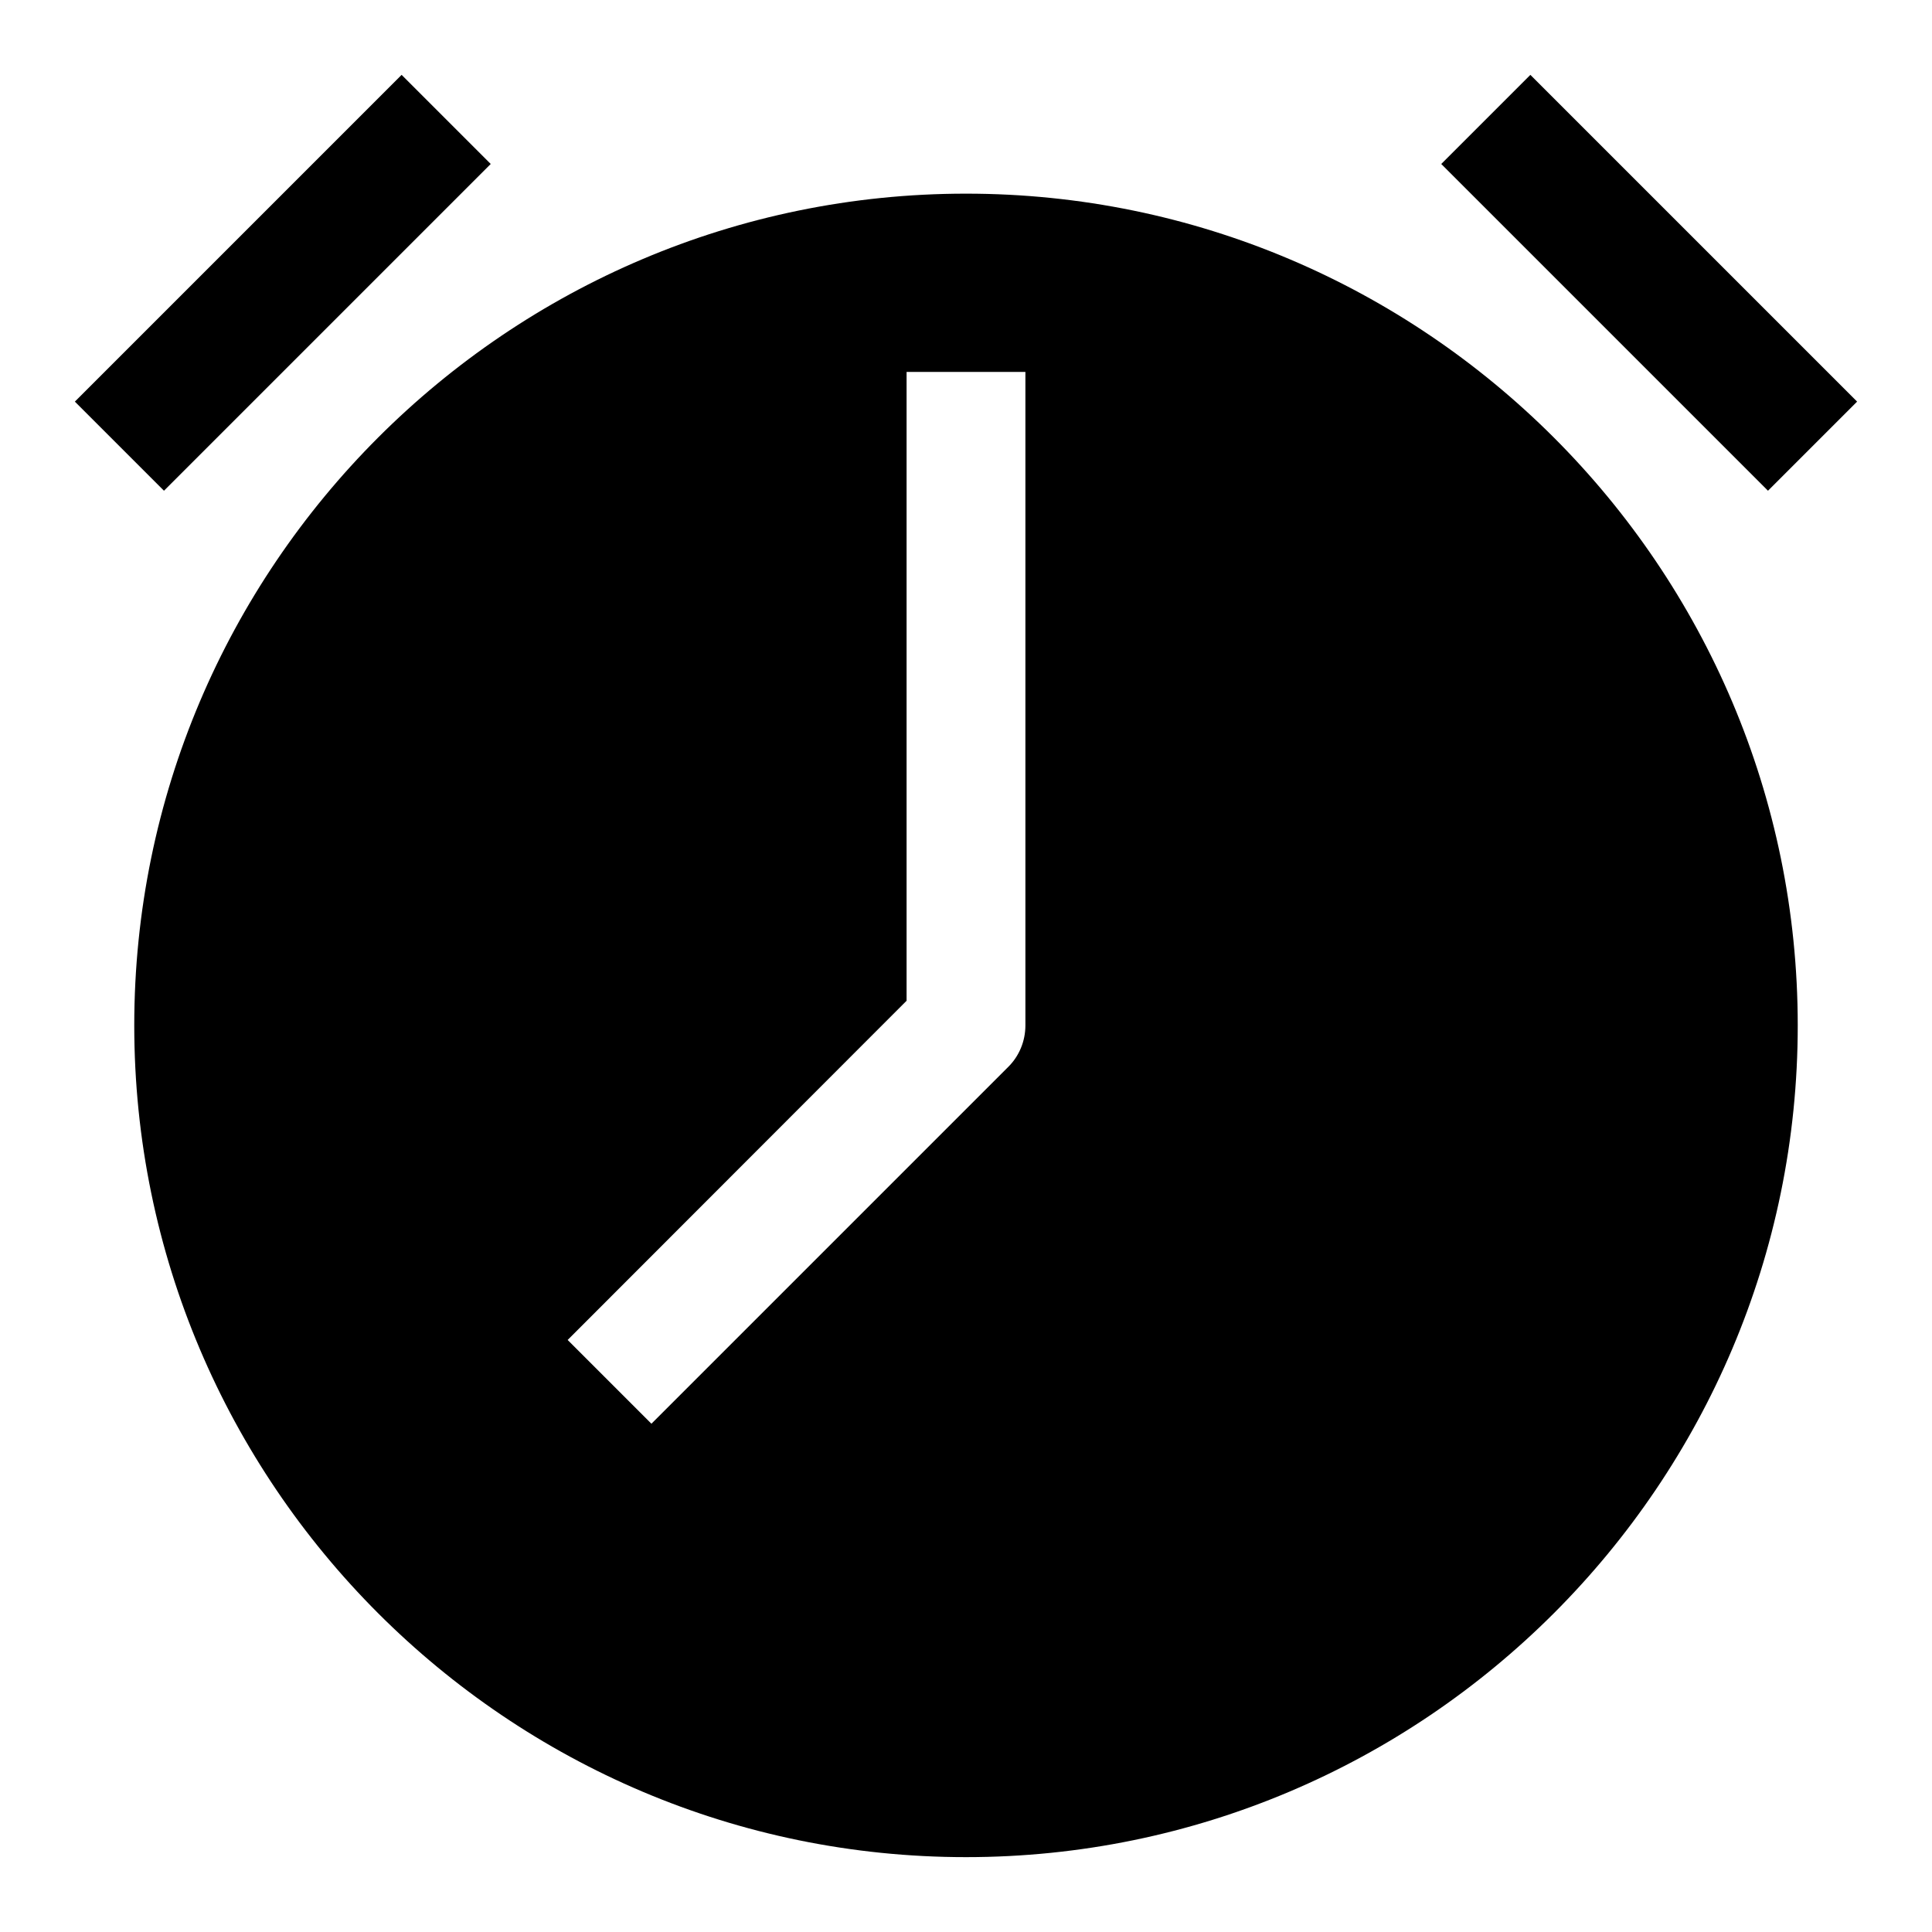
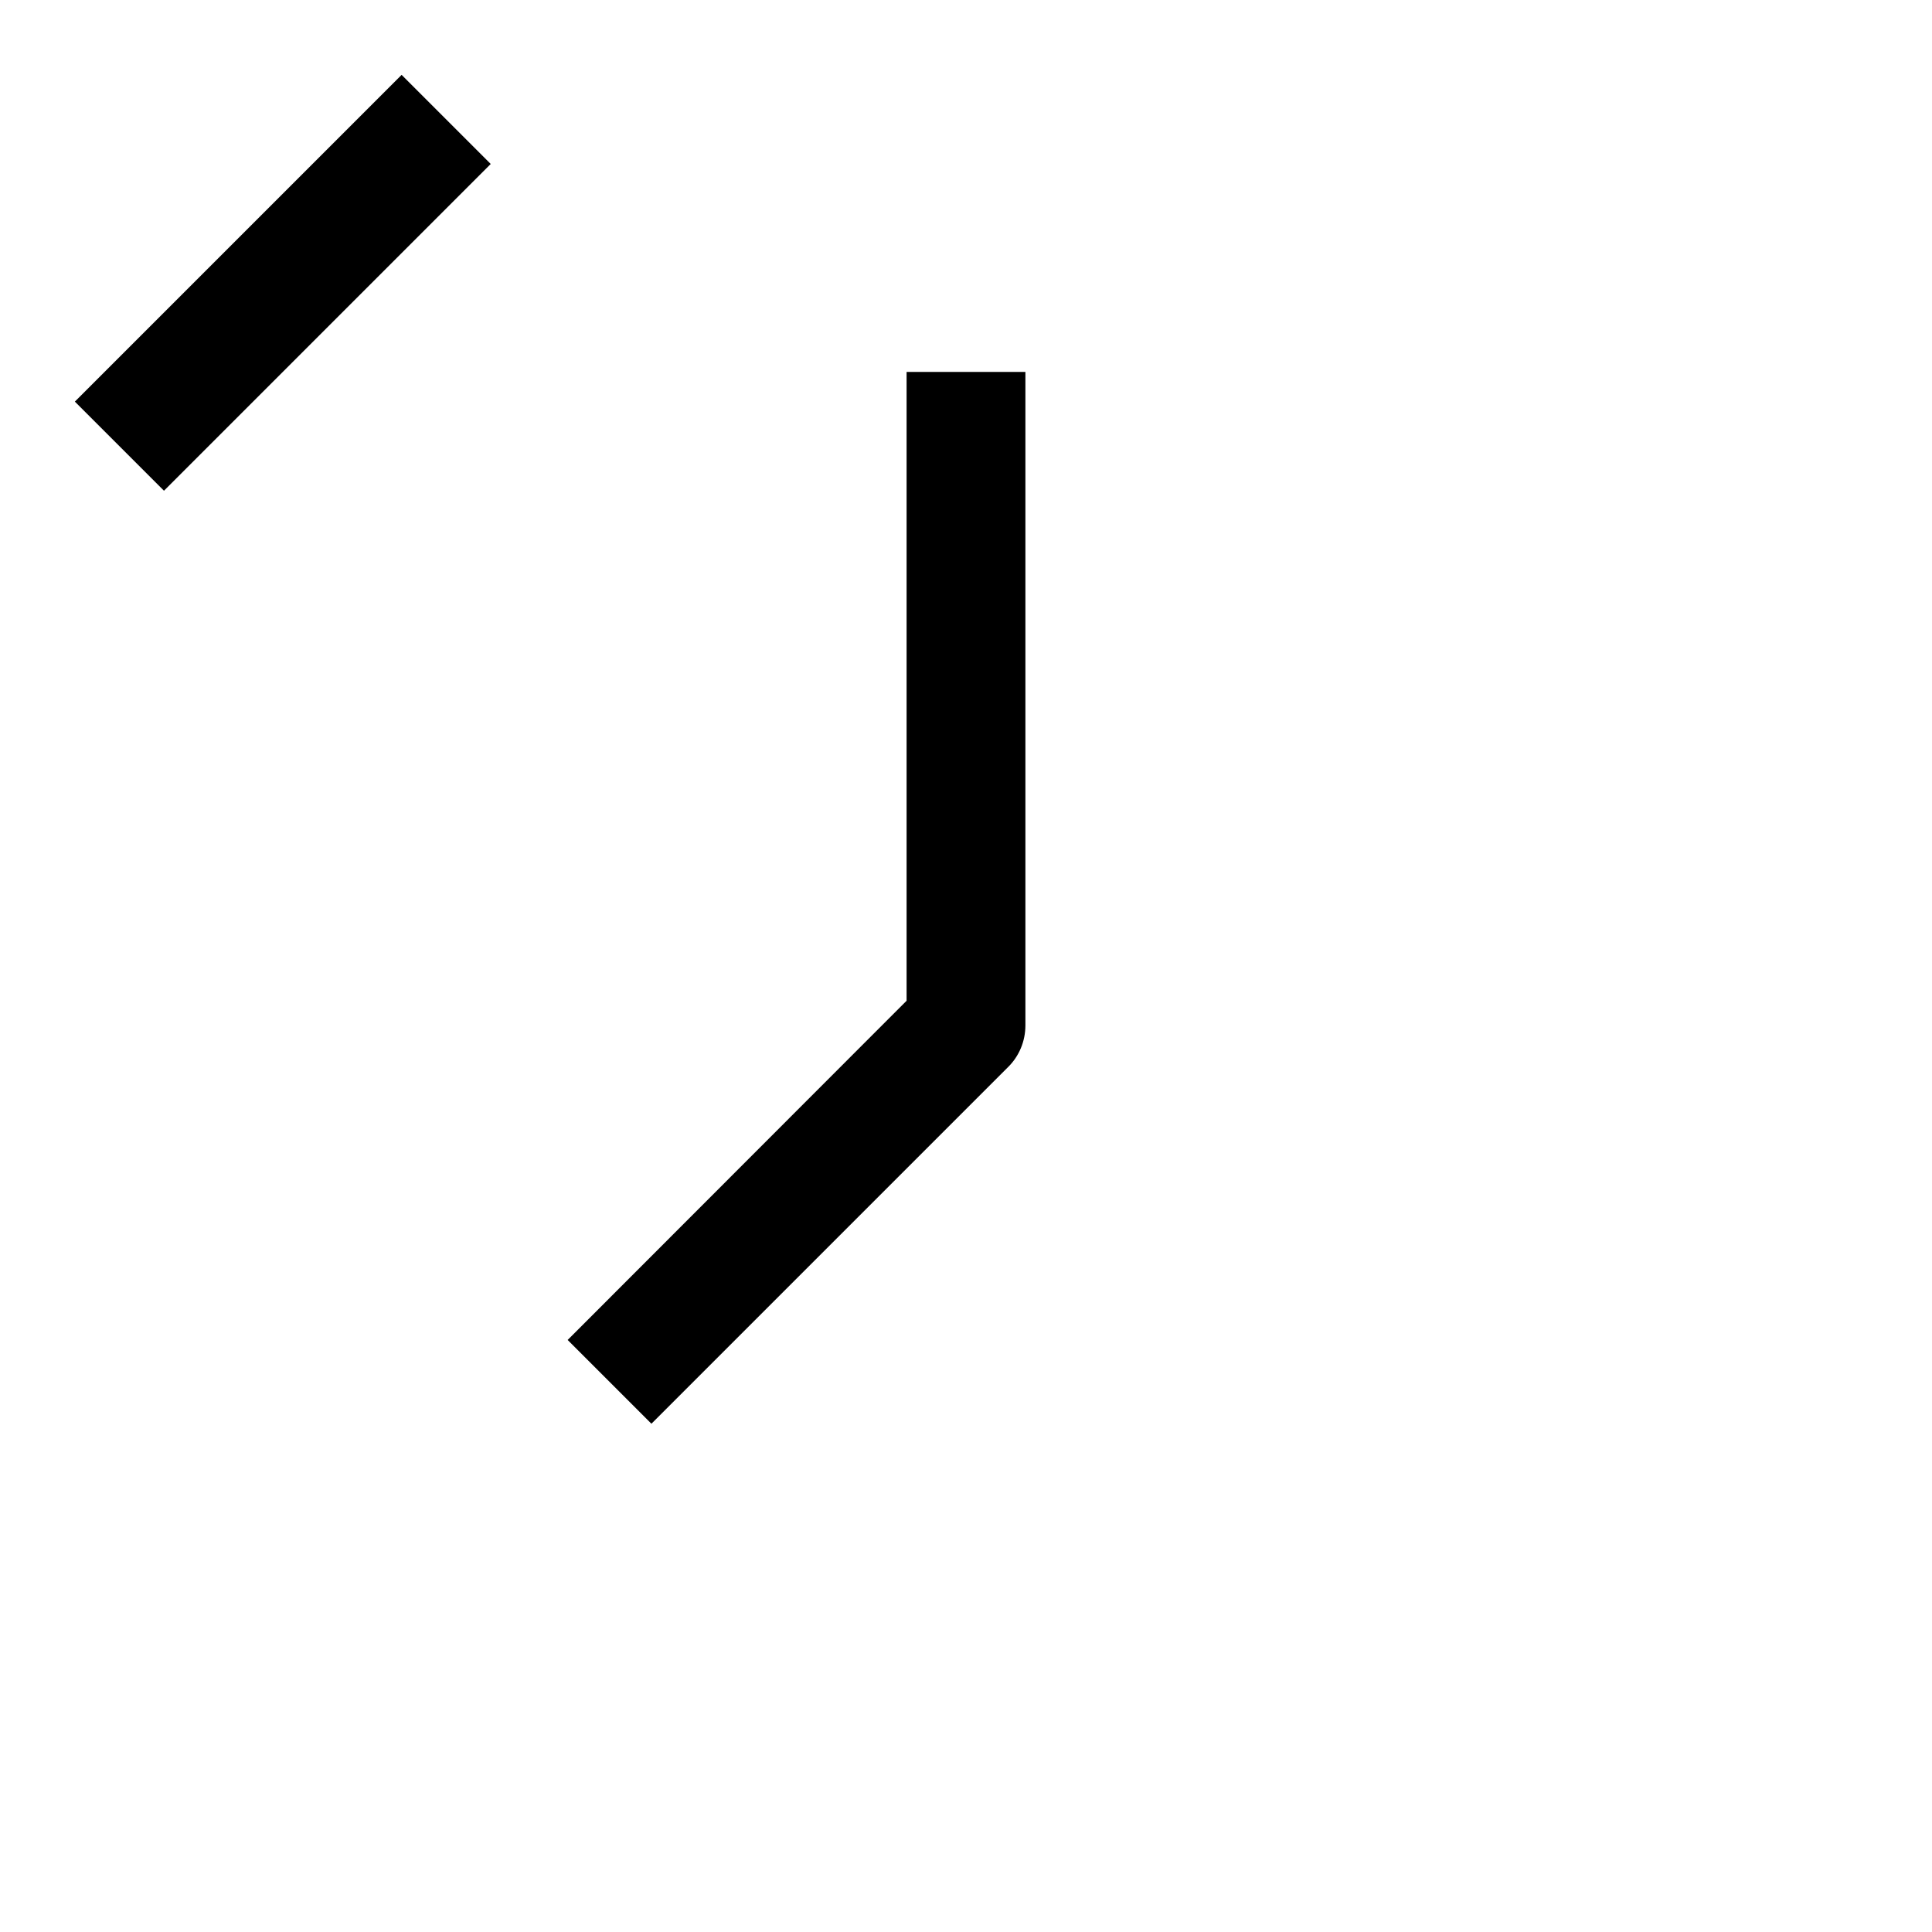
<svg xmlns="http://www.w3.org/2000/svg" fill="#000000" width="800px" height="800px" version="1.1" viewBox="144 144 512 512">
  <g>
-     <path d="m400 195.32c-121.55 0-220.42 98.875-220.42 220.42 0 121.54 98.871 220.42 220.42 220.42 121.54 0 220.42-98.871 220.42-220.42-0.004-121.54-98.875-220.42-220.42-220.42zm15.742 220.42c0 4.172-1.652 8.188-4.644 11.098l-94.465 94.465-22.199-22.199 89.82-89.898v-166.65h31.488z" />
+     <path d="m400 195.32zm15.742 220.42c0 4.172-1.652 8.188-4.644 11.098l-94.465 94.465-22.199-22.199 89.82-89.898v-166.65h31.488z" />
    <path d="m250.43 163.84 23.617 23.617-86.59 86.59-23.617-23.617z" />
-     <path d="m549.56 163.84 86.59 86.59-23.617 23.617-86.59-86.59z" />
  </g>
</svg>